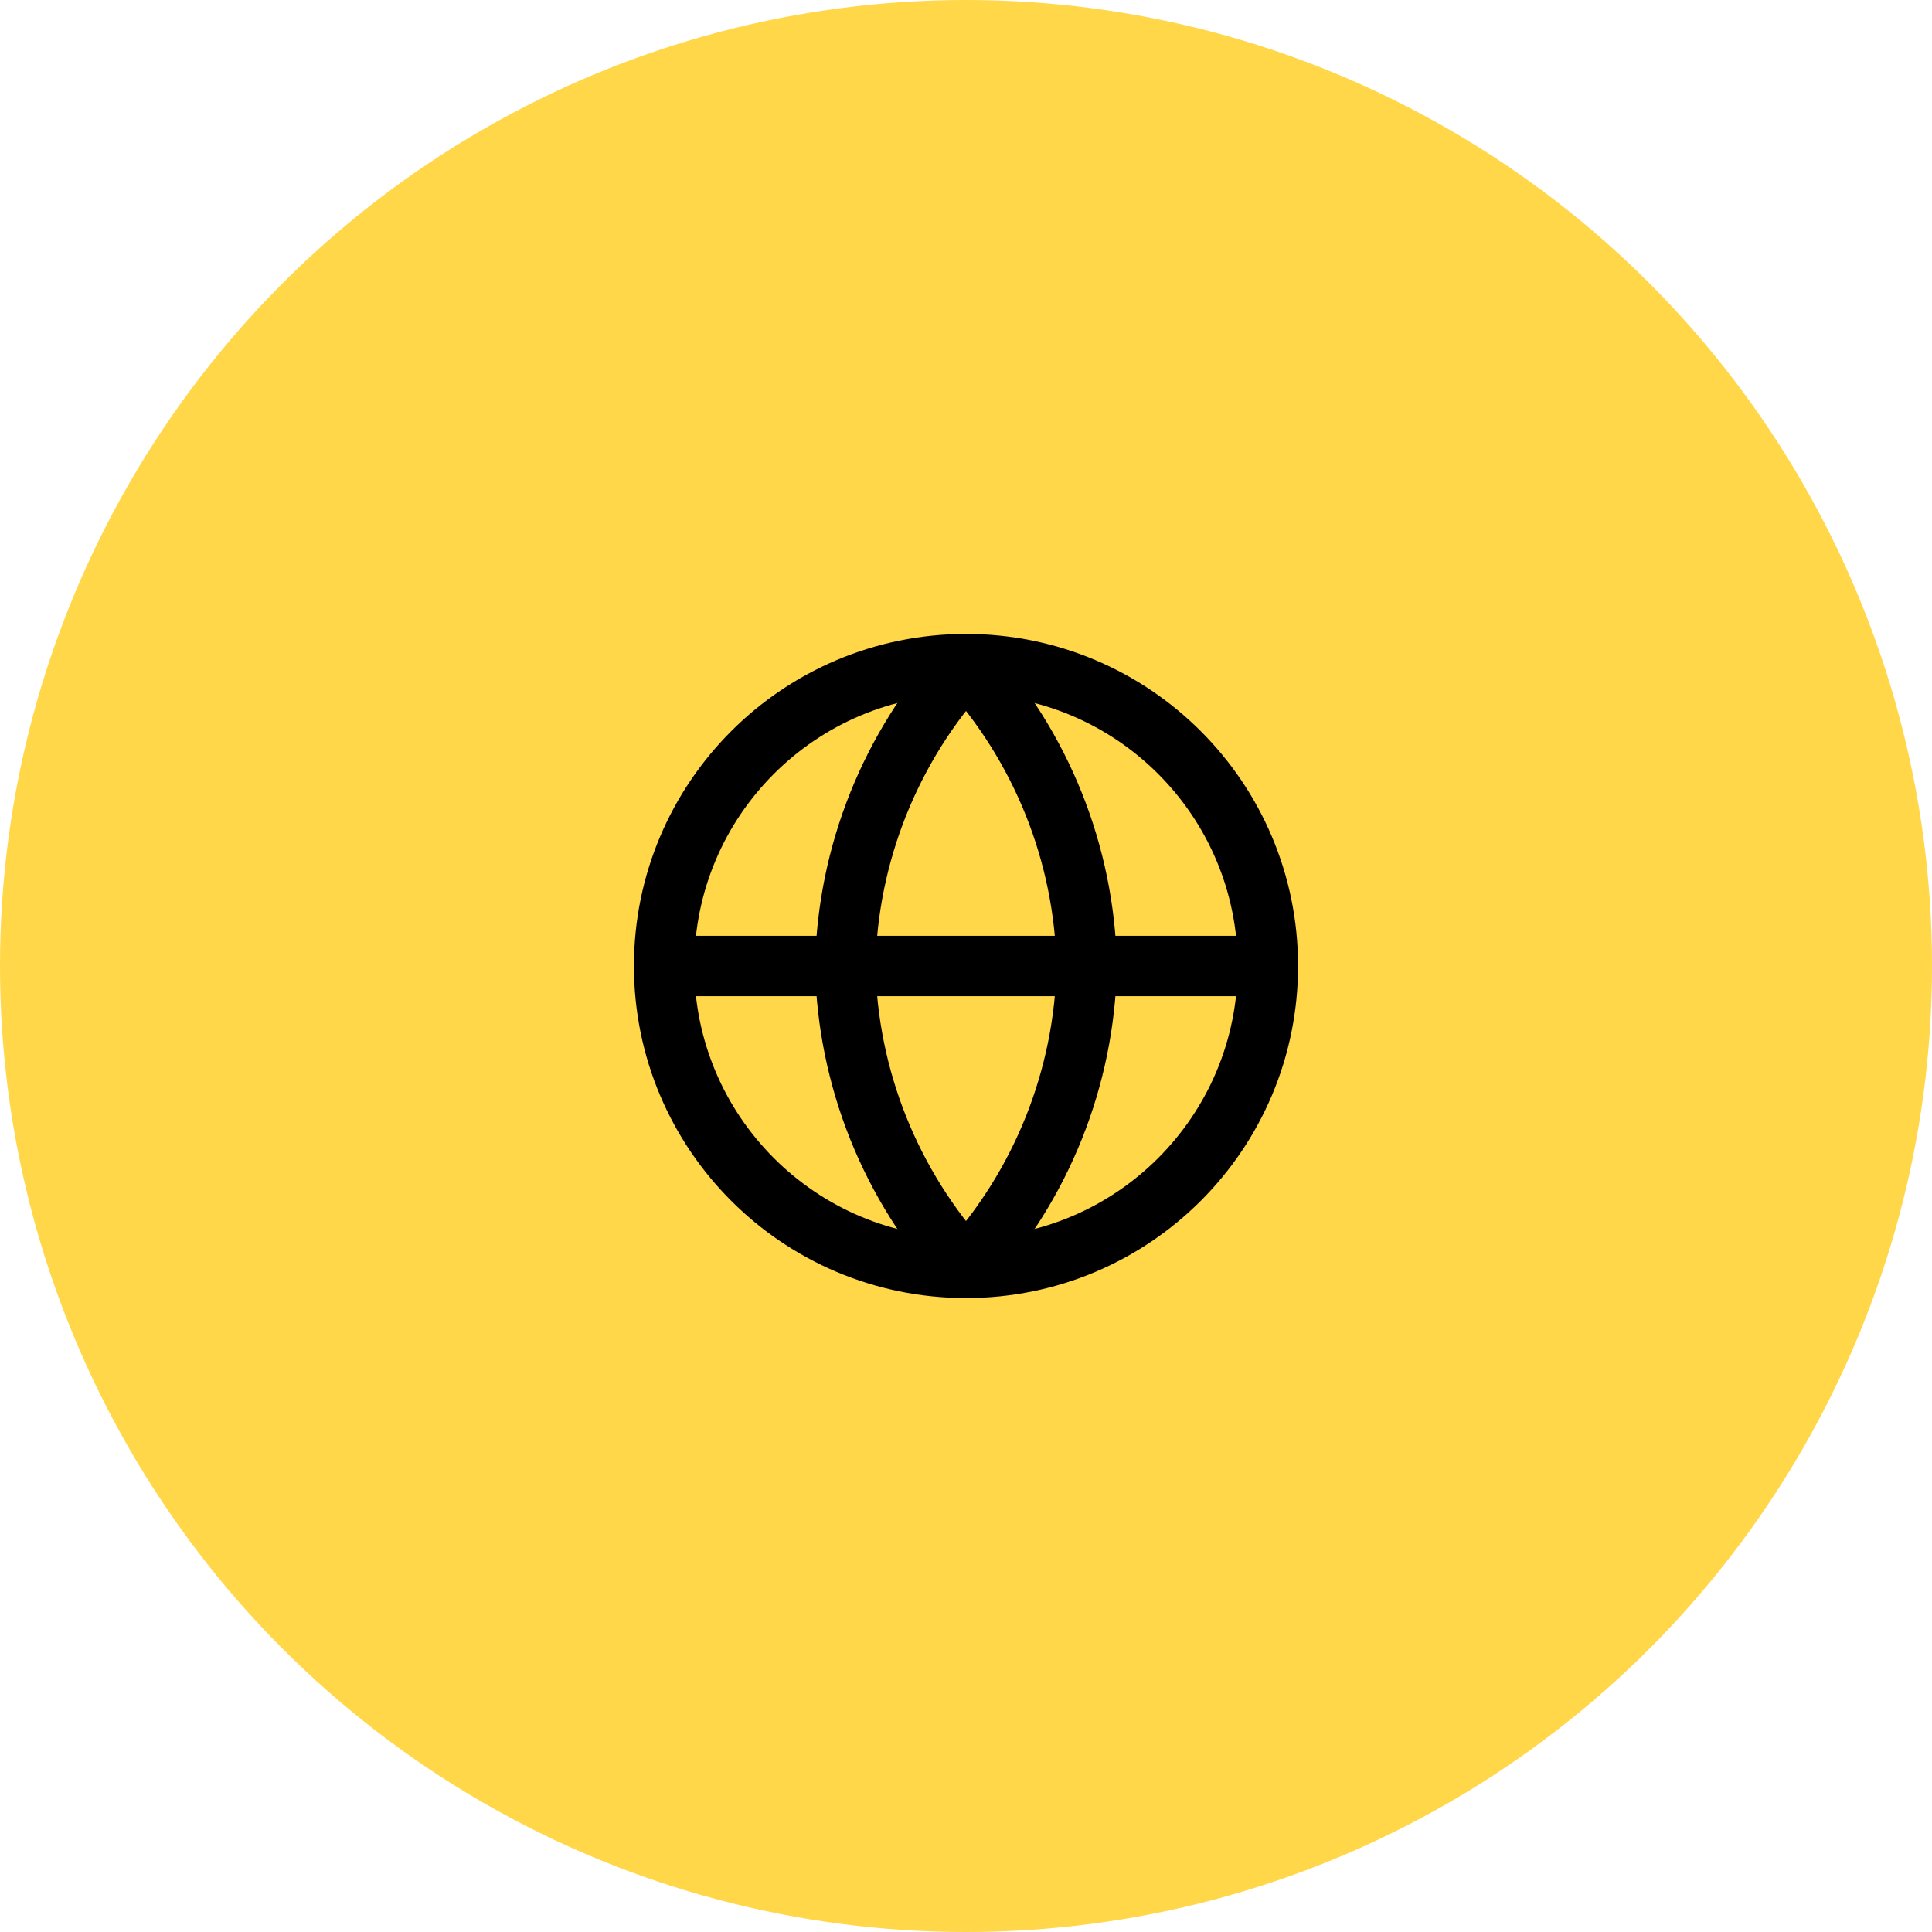
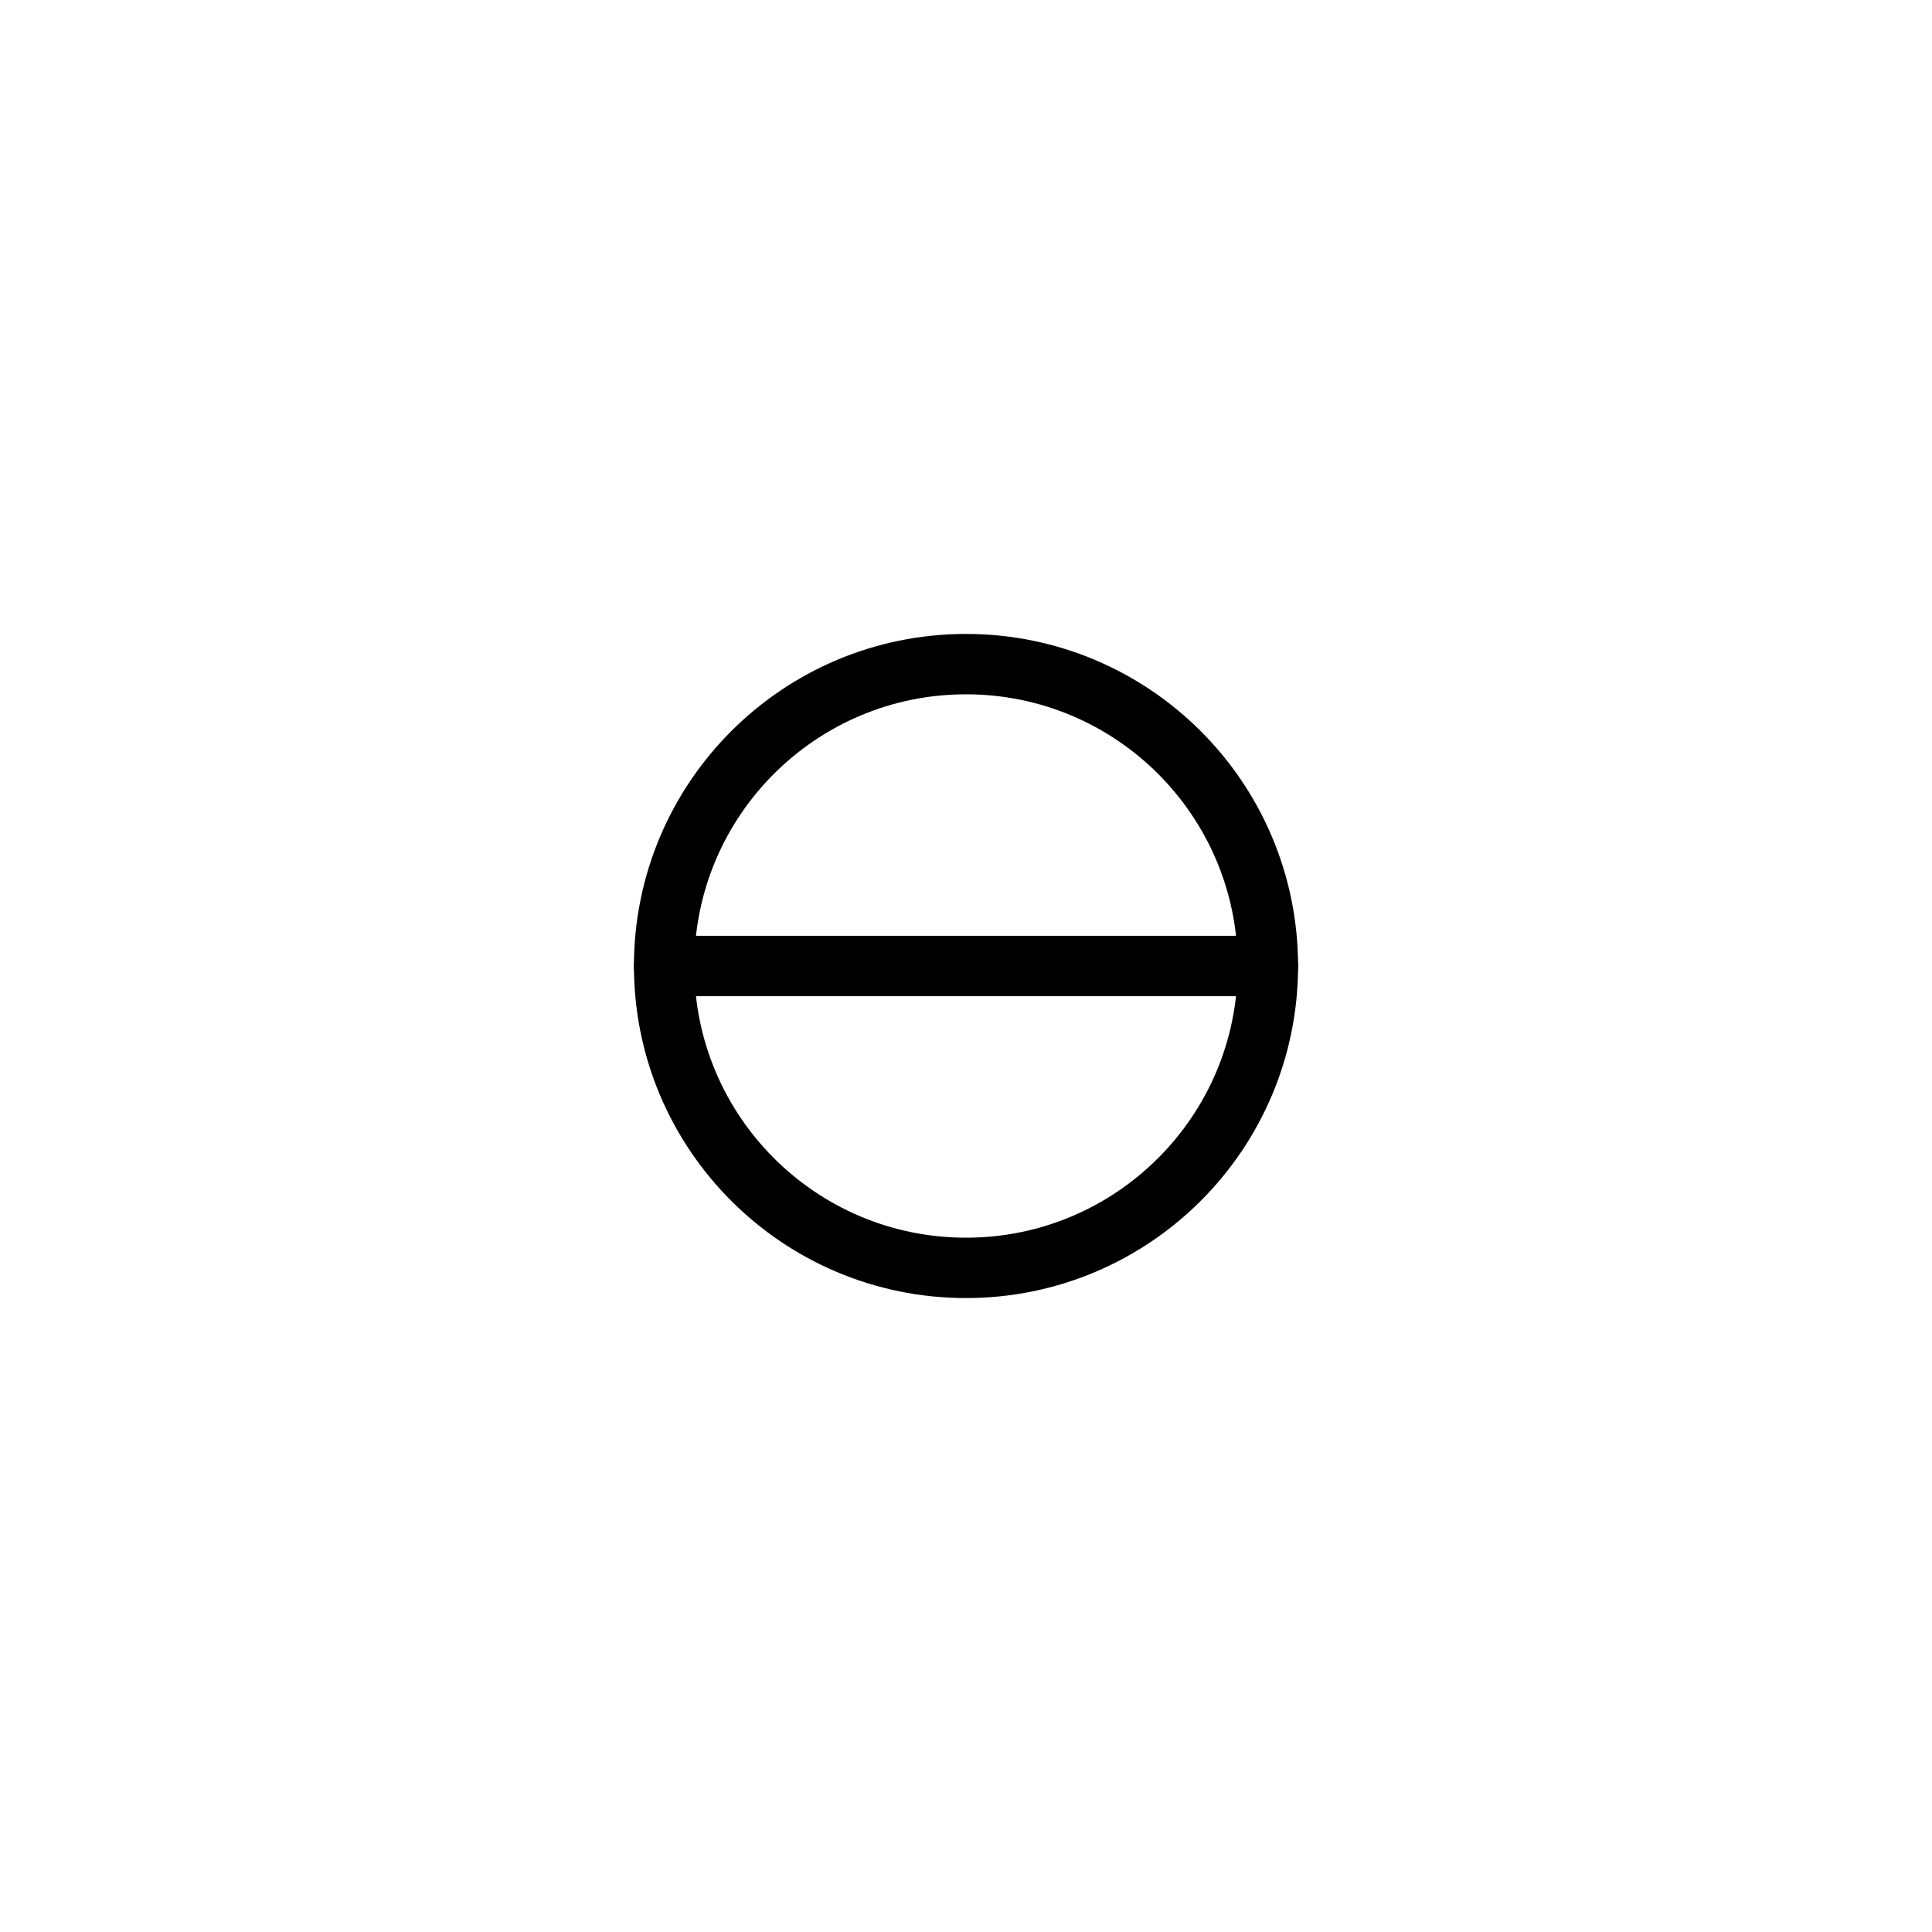
<svg xmlns="http://www.w3.org/2000/svg" width="64" height="64" viewBox="0 0 64 64" fill="none">
-   <circle cx="32" cy="32" r="32" fill="#FFD748" />
-   <path d="M32 42C37.523 42 42 37.523 42 32C42 26.477 37.523 22 32 22C26.477 22 22 26.477 22 32C22 37.523 26.477 42 32 42Z" stroke="black" stroke-width="2" stroke-linecap="round" stroke-linejoin="round" />
+   <path d="M32 42C37.523 42 42 37.523 42 32C42 26.477 37.523 22 32 22C26.477 22 22 26.477 22 32C22 37.523 26.477 42 32 42" stroke="black" stroke-width="2" stroke-linecap="round" stroke-linejoin="round" />
  <path d="M22 32H42" stroke="black" stroke-width="2" stroke-linecap="round" stroke-linejoin="round" />
-   <path d="M32 22C34.501 24.738 35.923 28.292 36 32C35.923 35.708 34.501 39.262 32 42C29.499 39.262 28.077 35.708 28 32C28.077 28.292 29.499 24.738 32 22V22Z" stroke="black" stroke-width="2" stroke-linecap="round" stroke-linejoin="round" />
</svg>